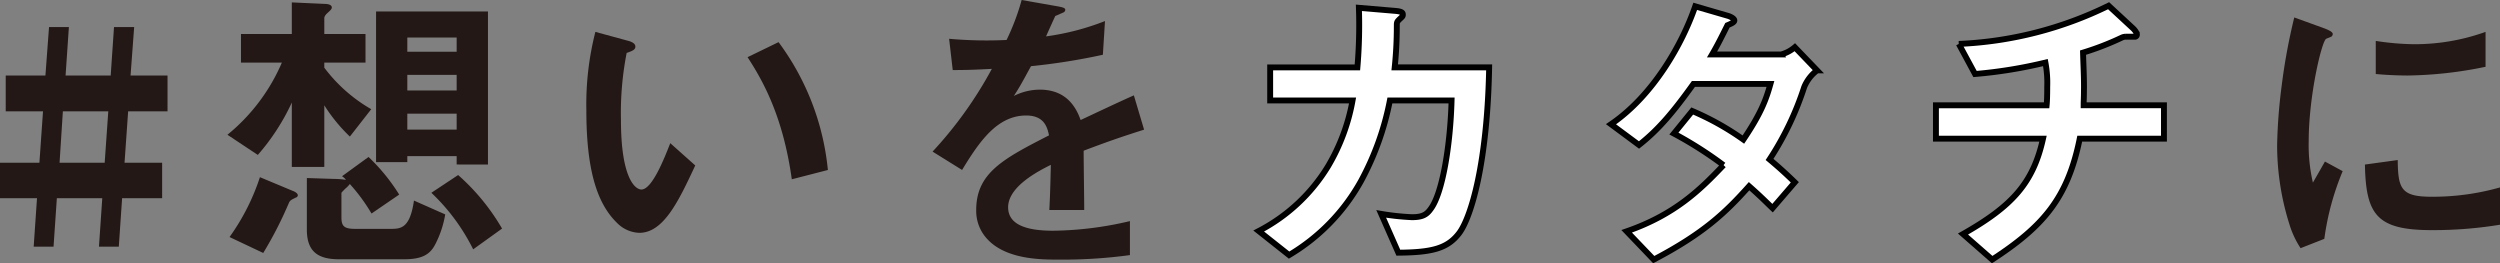
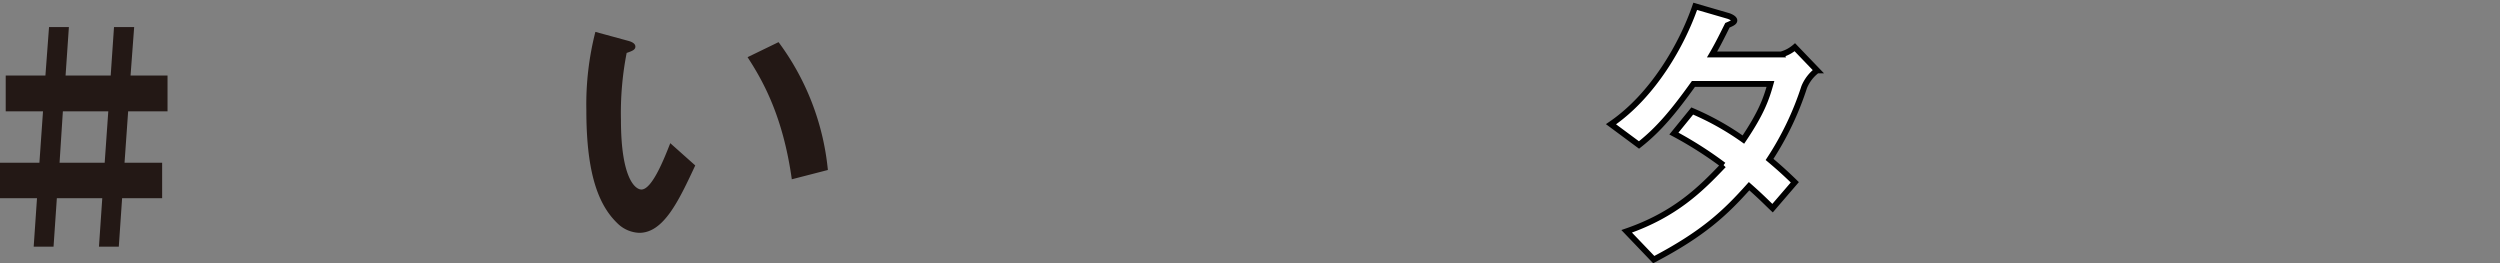
<svg xmlns="http://www.w3.org/2000/svg" width="423.805" height="44.634" viewBox="0 0 423.805 44.634">
  <rect x="0" y="0" width="423.805" height="44.634" fill="#808080" stroke="none" />
  <defs>
    <style>
      .cls-1 {
        fill: #231815;
      }

      .cls-2 {
        fill: #fff;
        stroke: #000;
        stroke-miterlimit: 10;
      }
    </style>
  </defs>
  <g id="レイヤー_2" data-name="レイヤー 2">
    <g id="home_hoveの状態" data-name="home;hoveの状態">
      <g>
        <path class="cls-1" d="M21.724,18.868l-.612,8.72h6.374V33.6H20.7l-.561,8.211H16.777l.561-8.211h-7.7l-.561,8.211H5.711L6.272,33.6H0V27.588H6.68l.612-8.72H.969V12.8H7.7l.612-8.211h3.366L11.117,12.8h7.649l.561-8.211h3.417L22.132,12.8H28.4v6.068Zm-11.066,0-.561,8.72h7.649l.612-8.72Z" />
-         <path class="cls-1" d="M59.31,23.152a28.212,28.212,0,0,1-4.334-5.3V28.3H49.468V17.389a37.091,37.091,0,0,1-5.762,8.873l-5.151-3.416a32.077,32.077,0,0,0,9.231-12.239H40.85V5.762h8.618V.408l5.61.255c.408,0,1.172.1,1.172.612,0,.306-.407.612-.611.816-.409.357-.663.663-.663,1.02V5.762h6.986v4.845H54.976v.867a26.386,26.386,0,0,0,7.955,7.037ZM50.131,33.5c-.816.408-.918.459-1.122.816a65.887,65.887,0,0,1-4.385,8.567l-5.712-2.7a37.156,37.156,0,0,0,5.151-10.148l5.507,2.3c.153.051.918.357.918.765A.438.438,0,0,1,50.131,33.5Zm23.662,7.9c-.867,1.734-2.244,2.55-5.252,2.55H57.423c-3.773,0-5.405-1.53-5.405-5.049v-8.72l4.691.153a14.016,14.016,0,0,1,1.938.153,2.646,2.646,0,0,0-.663-.612l4.488-3.264a32.232,32.232,0,0,1,5.2,6.375l-4.691,3.212a30.443,30.443,0,0,0-3.672-5c-.1.1-.153.2-.458.51a8.264,8.264,0,0,0-.97.969v4.181c0,1.479.459,1.938,2.3,1.938H66.3c1.734,0,3.213-.2,3.876-4.794l5.3,2.346A17.321,17.321,0,0,1,73.793,41.408Zm3.621-13.514V26.466H69.05v1.02h-5.3V1.938h18.97V27.894Zm0-21.52H69.05v2.4h8.364Zm0,6.324H69.05v2.651h8.364Zm0,6.578H69.05v2.7h8.364Zm2.8,23a33.981,33.981,0,0,0-7.088-9.587l4.538-3.009a36.571,36.571,0,0,1,7.446,9.077Z" />
        <path class="cls-1" d="M108.373,39.47a5.557,5.557,0,0,1-3.773-1.683c-3.57-3.467-5.2-9.434-5.2-19.123a49.667,49.667,0,0,1,1.53-13.259l5.61,1.53c.357.1,1.172.357,1.172.969,0,.561-.612.765-1.479,1.071a52.877,52.877,0,0,0-.968,11.372c0,9.944,2.447,11.78,3.467,11.78,1.836,0,3.927-5.406,4.895-7.854l4.233,3.774C115.054,34.064,112.5,39.47,108.373,39.47Zm25.855-9.077c-1.479-10.607-4.845-16.624-7.5-20.7l5.253-2.55a43.353,43.353,0,0,1,8.363,21.673Z" />
-         <path class="cls-1" d="M183.7,25.548c0,1.989.1,8.313.1,10.046h-5.915c.153-2.906.2-5.405.255-7.649-1.938.969-7.242,3.621-7.242,7.19,0,3.315,3.927,3.978,7.649,3.978a58.95,58.95,0,0,0,13-1.632v5.763a84.38,84.38,0,0,1-12.136.765c-2.856,0-8.771,0-11.984-3.417a6.972,6.972,0,0,1-1.938-5c0-6.323,4.692-8.72,12.34-12.646-.305-1.53-.917-3.366-3.875-3.366-5,0-8.057,4.64-10.862,9.23l-5-3.111a67.828,67.828,0,0,0,10.046-14.023c-2.907.153-4.488.2-6.63.2l-.612-5.3a71.732,71.732,0,0,0,9.741.2A39.582,39.582,0,0,0,173.193,0l6.374,1.122c.153.051,1.02.153,1.02.51,0,.306-.2.459-.51.561-.1.051-1.121.51-1.173.51-.05.051-1.325,2.906-1.58,3.467a43.122,43.122,0,0,0,9.995-2.6l-.357,5.711a107.374,107.374,0,0,1-12.188,1.938c-1.632,3.009-2.04,3.722-2.907,5.048a9.862,9.862,0,0,1,4.386-1.071c3.518,0,5.762,1.785,6.935,5.151,5.966-2.8,6.629-3.111,9.026-4.182l1.734,5.814C189.919,23.254,187.472,24.121,183.7,25.548Z" />
-         <path class="cls-2" d="M247.4,39.47c-1.988,2.652-4.589,3.315-10.352,3.366l-2.906-6.579a42.083,42.083,0,0,0,5.2.561c1.785,0,2.5-.408,3.213-1.428,1.989-2.651,3.315-10.811,3.519-18.358H235.617a47.485,47.485,0,0,1-4.9,13.667,33.428,33.428,0,0,1-12.188,12.545l-5.15-4.08a29.8,29.8,0,0,0,11.78-11.015,33.337,33.337,0,0,0,4.13-11.117H215.321V11.423h14.788a84.716,84.716,0,0,0,.255-10.1l6.017.51c1.377.1,1.429.357,1.429.663,0,.255-.052.306-.561.765-.459.459-.459.51-.459,1.224a67.9,67.9,0,0,1-.357,6.935h16.012C252.139,27.69,249.385,36.767,247.4,39.47Z" />
        <path class="cls-2" d="M305.842,14.788a50.7,50.7,0,0,1-5.864,12.239c1.275,1.071,2.5,2.142,4.284,3.876l-3.774,4.385c-.867-.816-1.836-1.835-3.978-3.722-3.926,4.385-7.6,7.955-16.165,12.443l-4.59-4.794c8.262-2.856,12.6-7.19,16.421-11.219a65.154,65.154,0,0,0-8.414-5.354l3.111-3.825a46.181,46.181,0,0,1,8.669,4.845c3.059-4.539,3.875-6.885,4.589-9.434H287.076c-3.366,4.691-5.864,7.7-9.23,10.351L273.1,21.061c7.19-4.9,12.085-13.616,14.278-19.99l5.61,1.632c.306.1,1.02.408,1.02.765,0,.306-.459.51-1.173.815-.612,1.224-1.581,3.213-2.6,4.947h11.729a5.969,5.969,0,0,0,2.3-1.224l3.773,3.927A6.738,6.738,0,0,0,305.842,14.788Z" />
-         <path class="cls-2" d="M352.56,23.509c-2.04,10.1-6.222,14.89-14.84,20.5l-4.947-4.335c8.262-4.692,11.882-8.567,13.565-16.165H328.184V17.848H346.95c.051-.51.1-1.479.1-3.161a18.436,18.436,0,0,0-.306-4.08,78.427,78.427,0,0,1-11.933,1.938l-2.753-5.1A63.684,63.684,0,0,0,357.455.969l4.182,3.875c.153.153.612.663.612,1.02a.341.341,0,0,1-.255.357h-1.632a1.713,1.713,0,0,0-.765.2,47.16,47.16,0,0,1-6.476,2.5c.05,1.836.2,4.691.152,6.476,0,1.326-.05,1.581-.05,2.448h13.615v5.661Z" />
-         <path class="cls-1" d="M394.024,40.49,390,42.071a15.611,15.611,0,0,1-1.887-4.029,44.45,44.45,0,0,1-2.09-13.412,90.212,90.212,0,0,1,.765-10.046,100.51,100.51,0,0,1,2.141-11.626l5.2,1.886c.357.153,1.326.51,1.326.918a.6.6,0,0,1-.255.459c-.1.051-.765.306-.867.357-.765.459-2.958,9.689-2.958,17.39a28.05,28.05,0,0,0,.714,6.986c.612-1.071.918-1.581,2.04-3.57l3.008,1.632A45.276,45.276,0,0,0,394.024,40.49Zm18.256-1.479c-9.281,0-11.219-2.5-11.372-11.117l5.559-.765c.051,4.845.56,6.222,5.711,6.222a41.6,41.6,0,0,0,11.627-1.581v6.323A69.7,69.7,0,0,1,412.28,39.011ZM408.2,12.8c-.408,0-2.753,0-5.456-.255V6.935a44.92,44.92,0,0,0,6.527.561,35.619,35.619,0,0,0,12.086-2.091v5.916A68.482,68.482,0,0,1,408.2,12.8Z" />
      </g>
    </g>
  </g>
</svg>